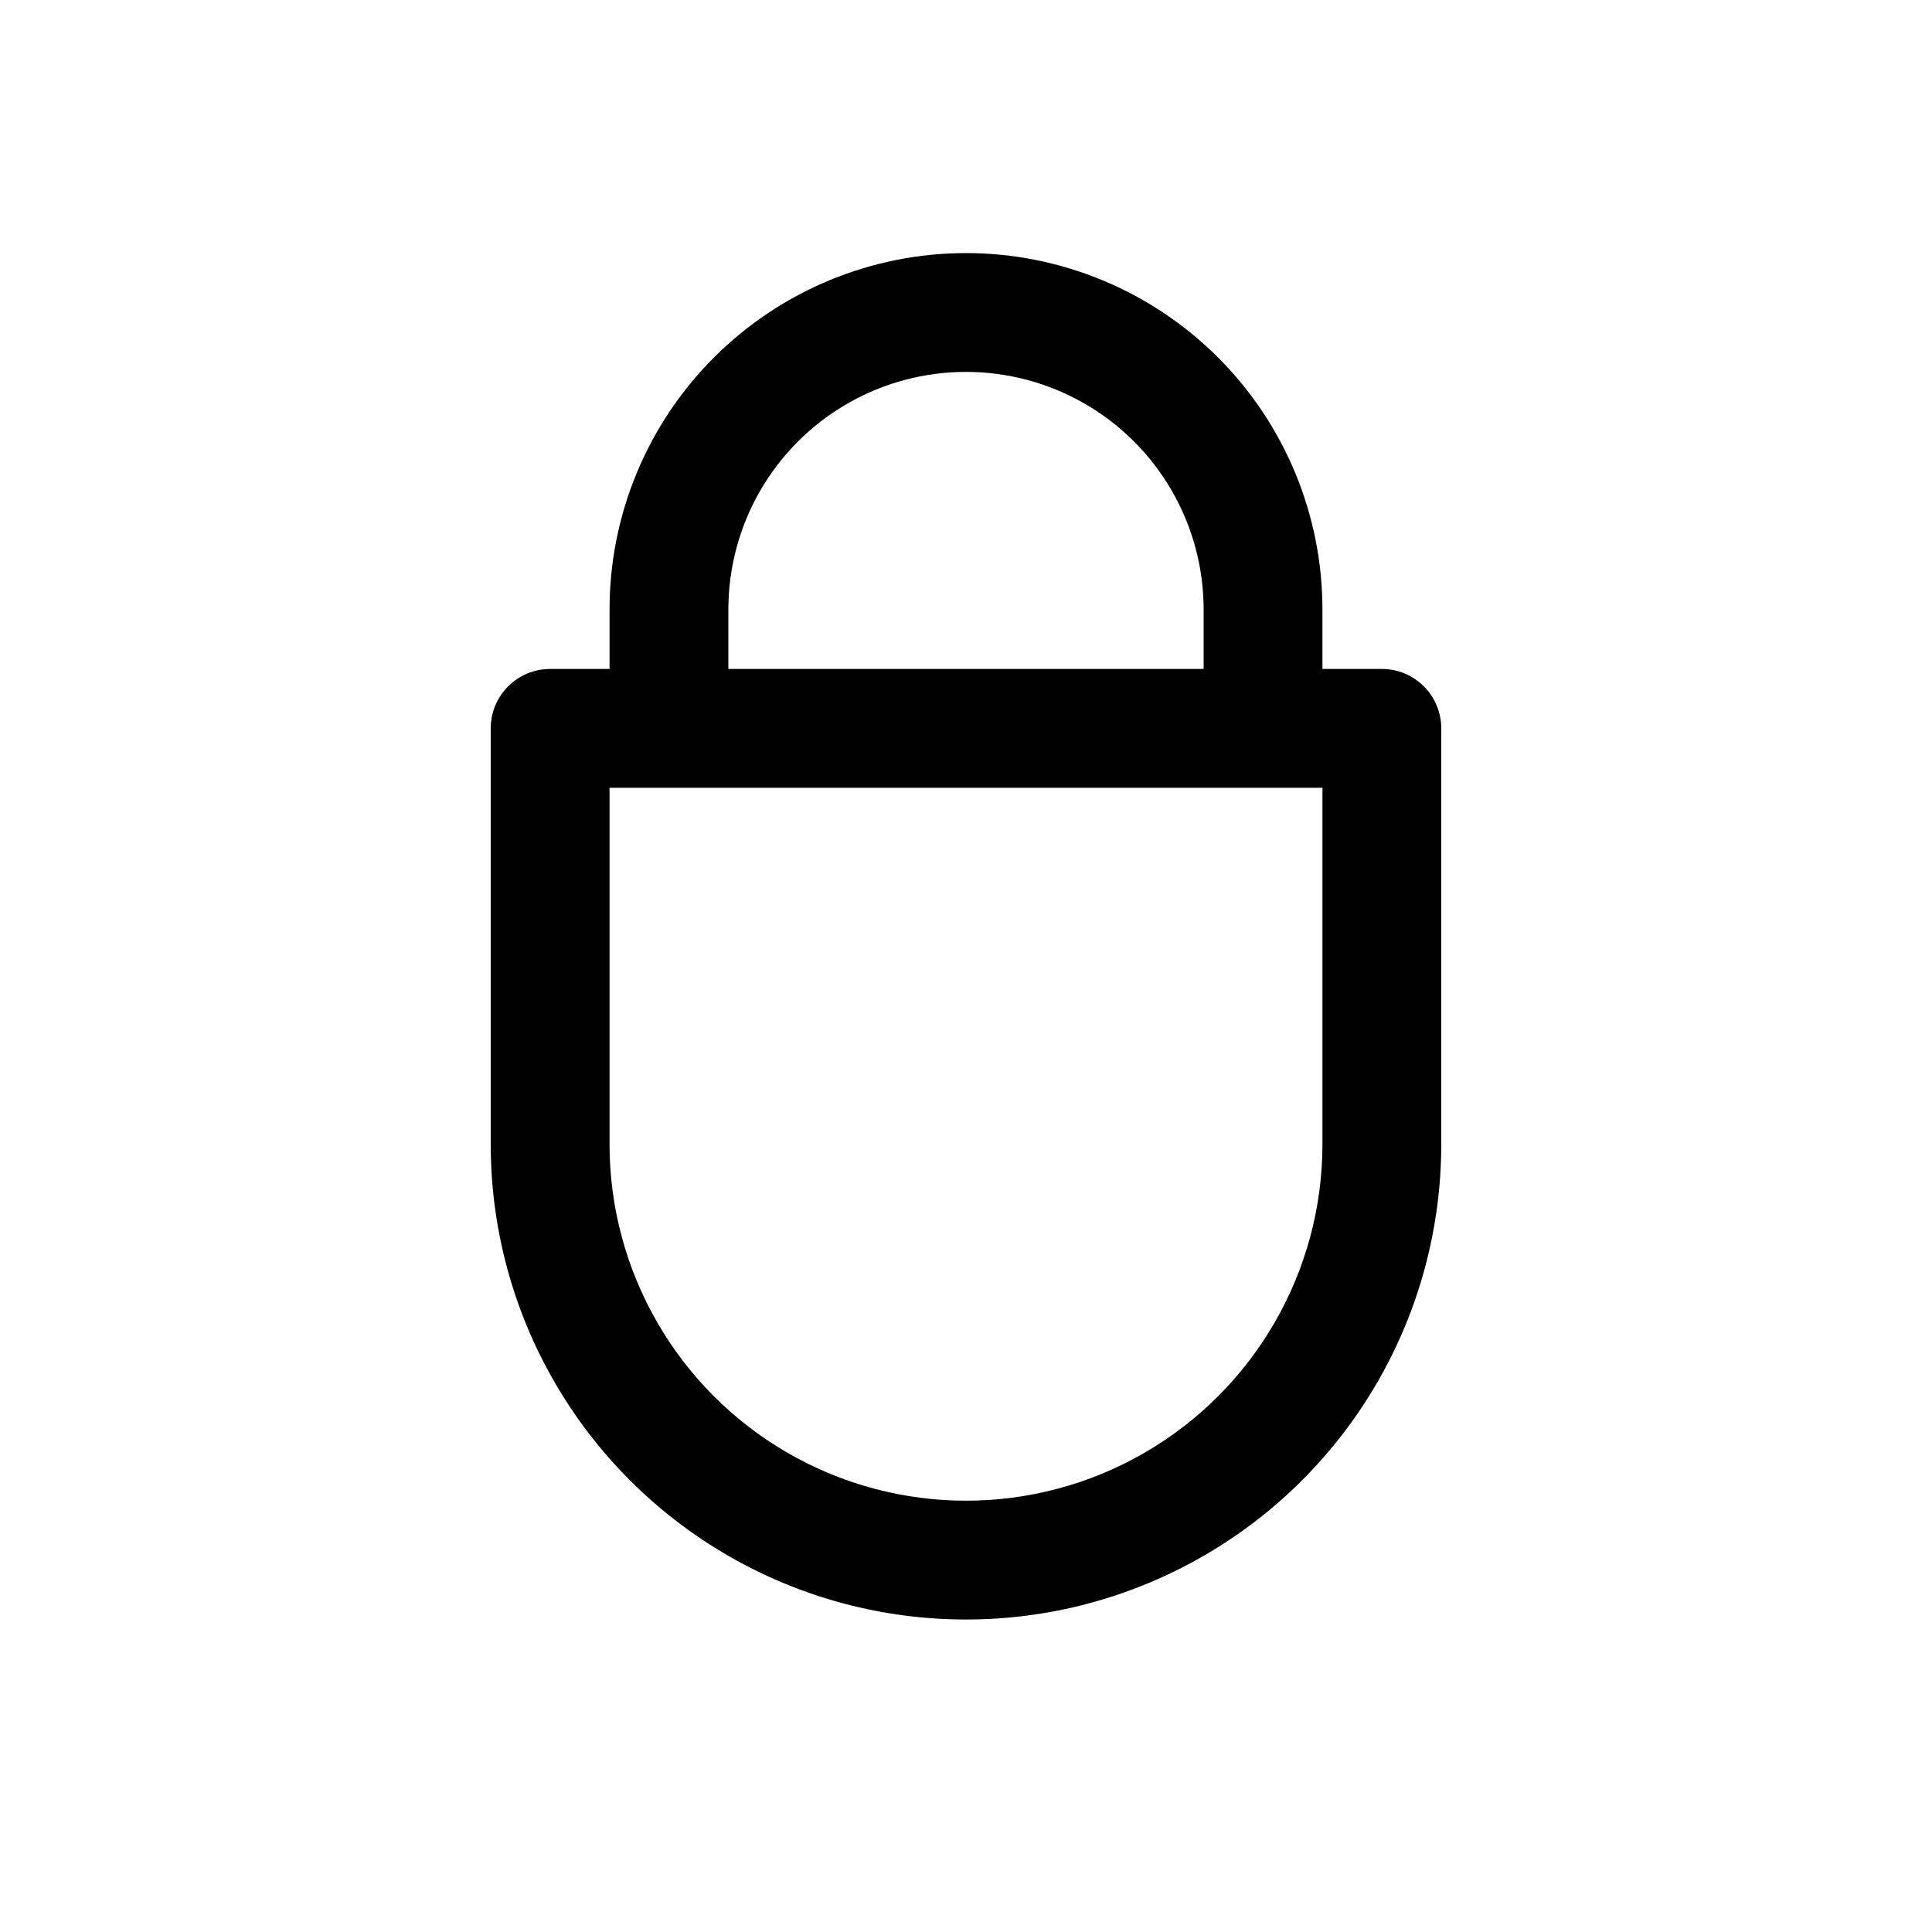
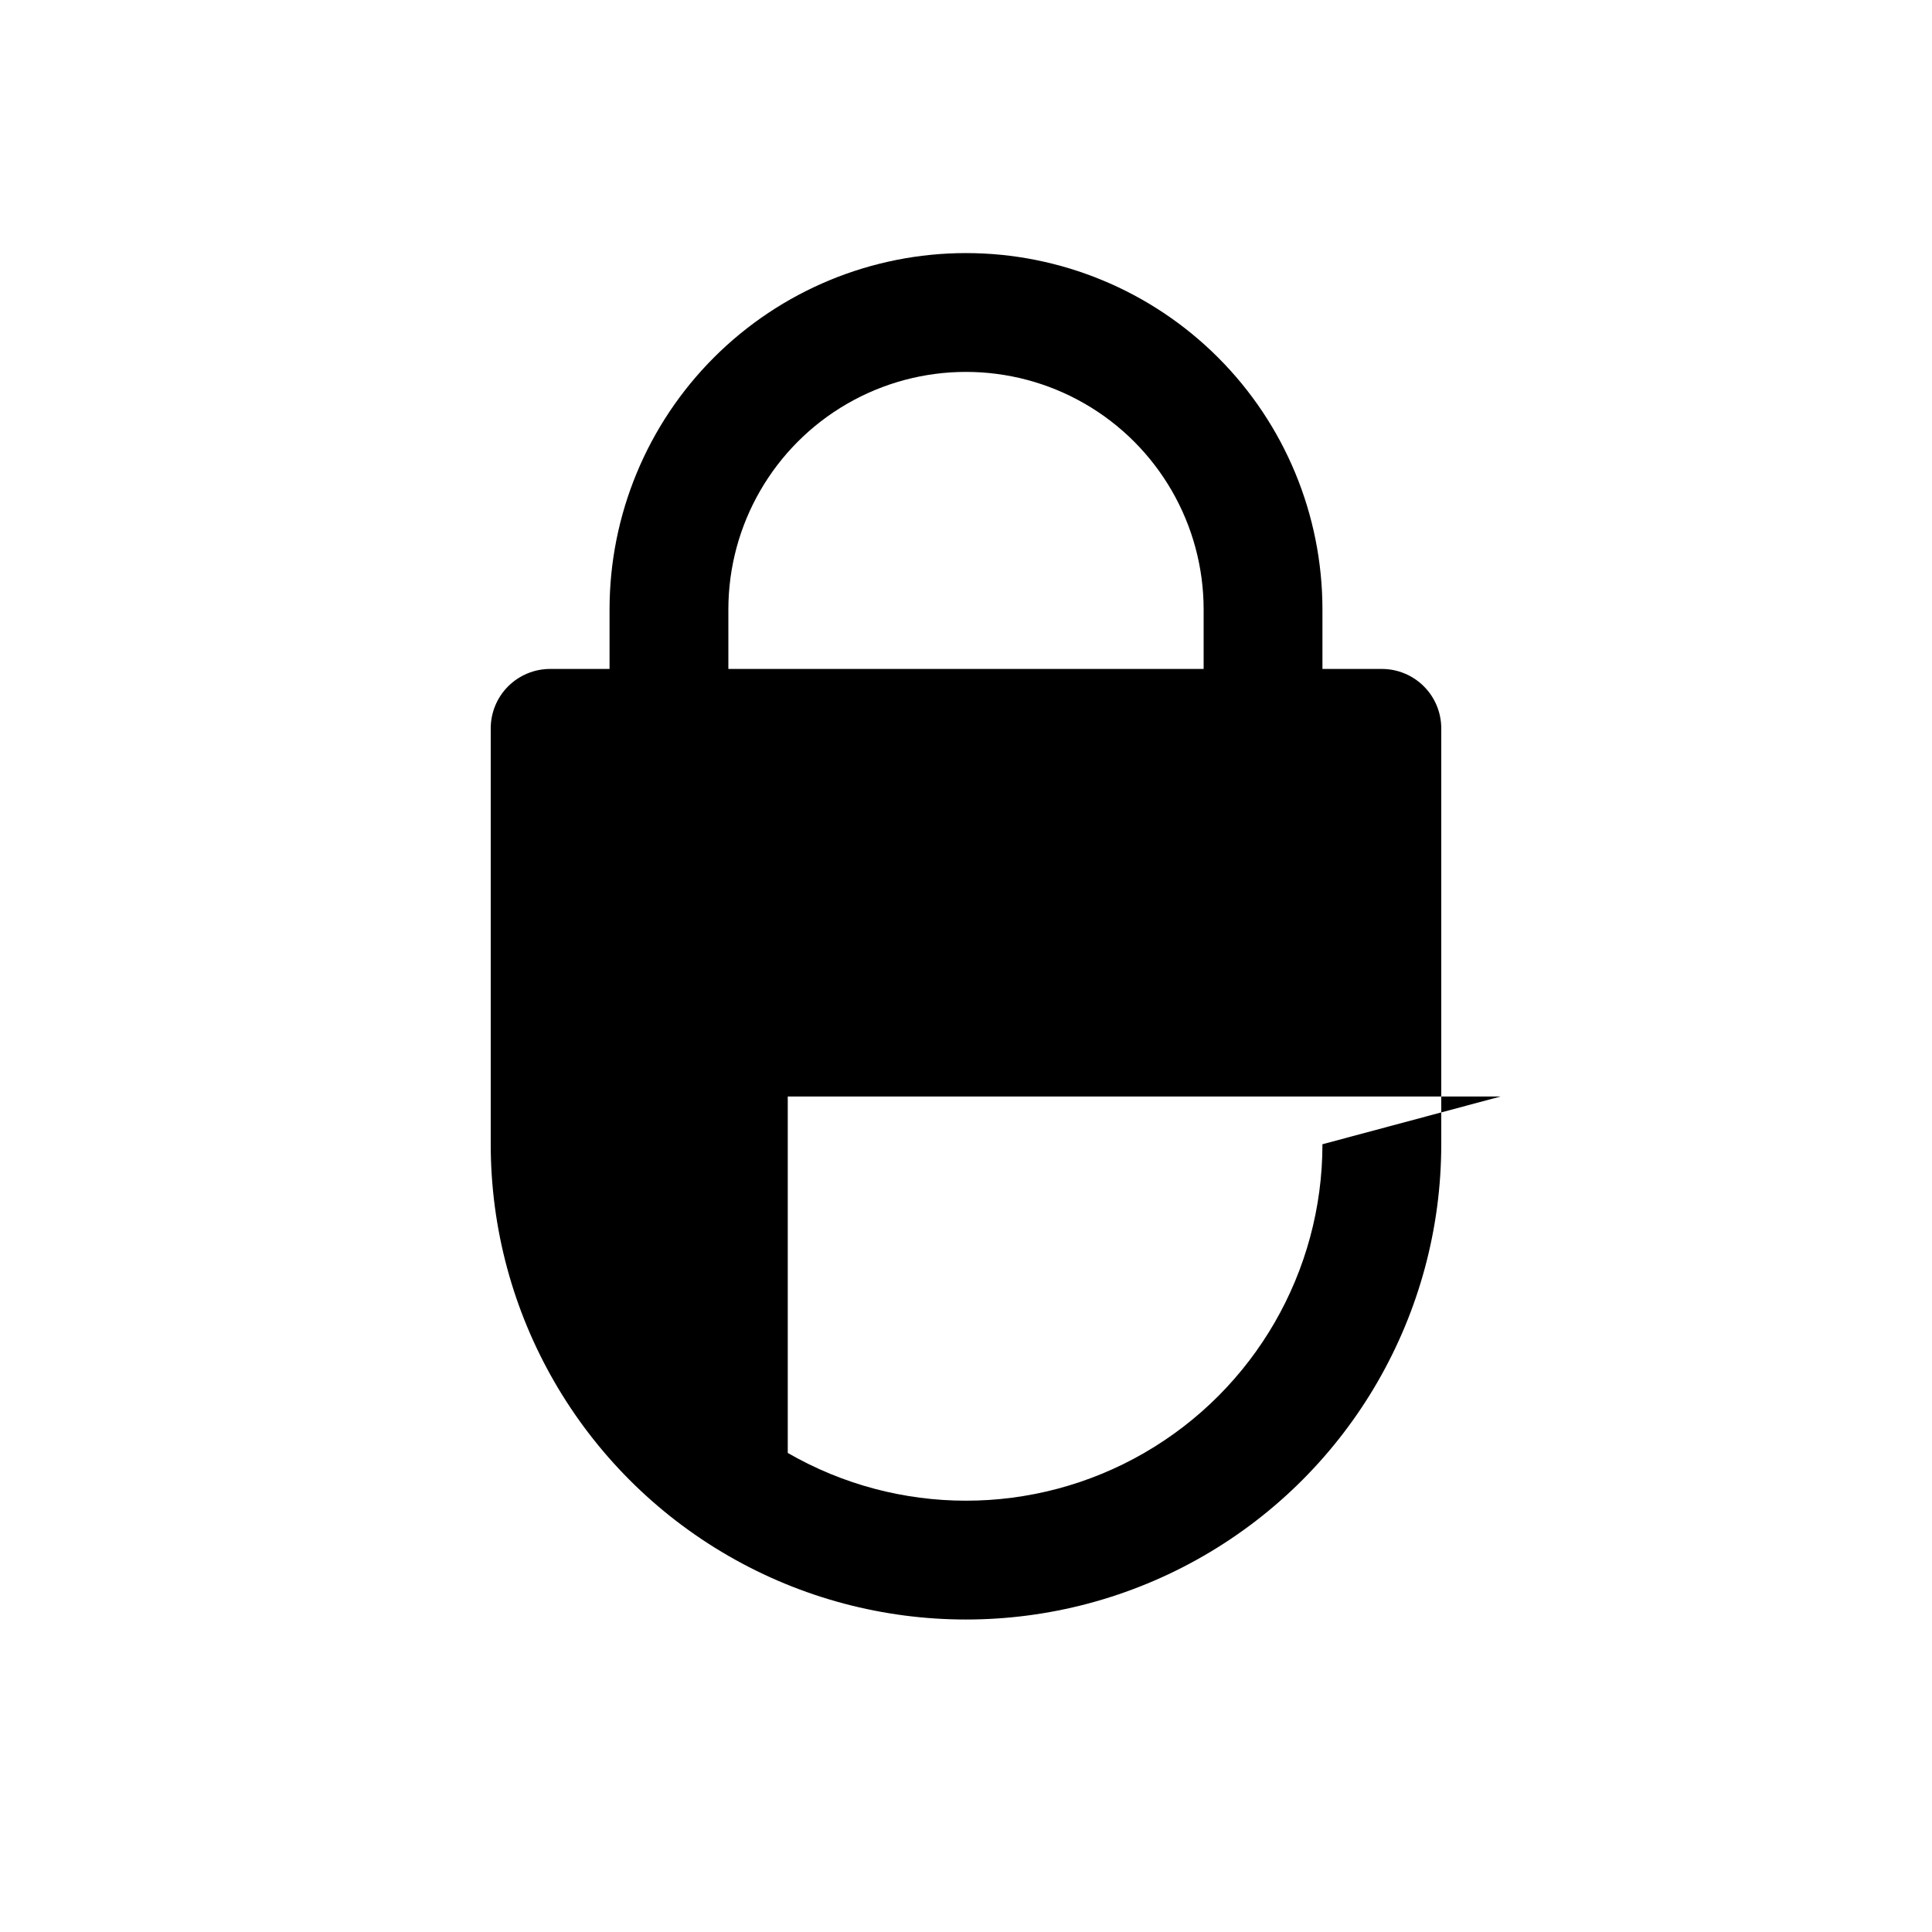
<svg xmlns="http://www.w3.org/2000/svg" fill="#000000" width="800px" height="800px" version="1.1" viewBox="144 144 512 512">
-   <path d="m400 211.07c-25.055 0-49.082 9.953-66.797 27.668-17.715 17.715-27.668 41.742-27.668 66.797v15.742h-15.746c-4.176 0-8.18 1.66-11.133 4.613s-4.609 6.957-4.609 11.133v110.21c0 45 24.004 86.578 62.977 109.08 38.969 22.5 86.98 22.5 125.95 0 38.969-22.5 62.973-64.078 62.973-109.08v-110.21c0-4.176-1.656-8.18-4.609-11.133s-6.957-4.613-11.133-4.613h-15.746v-15.742c0-25.055-9.949-49.082-27.668-66.797-17.715-17.715-41.742-27.668-66.793-27.668zm-62.977 94.465c0-22.5 12.004-43.289 31.488-54.539s43.488-11.25 62.977 0c19.484 11.25 31.488 32.039 31.488 54.539v15.742h-125.95zm157.44 141.7h-0.004c0 33.75-18.004 64.934-47.23 81.809-29.227 16.875-65.238 16.875-94.465 0s-47.23-48.059-47.23-81.809v-94.465h188.93z" />
+   <path d="m400 211.07c-25.055 0-49.082 9.953-66.797 27.668-17.715 17.715-27.668 41.742-27.668 66.797v15.742h-15.746c-4.176 0-8.18 1.66-11.133 4.613s-4.609 6.957-4.609 11.133v110.21c0 45 24.004 86.578 62.977 109.08 38.969 22.5 86.98 22.5 125.95 0 38.969-22.5 62.973-64.078 62.973-109.08v-110.21c0-4.176-1.656-8.18-4.609-11.133s-6.957-4.613-11.133-4.613h-15.746v-15.742c0-25.055-9.949-49.082-27.668-66.797-17.715-17.715-41.742-27.668-66.793-27.668zm-62.977 94.465c0-22.5 12.004-43.289 31.488-54.539s43.488-11.25 62.977 0c19.484 11.25 31.488 32.039 31.488 54.539v15.742h-125.95zm157.44 141.7h-0.004c0 33.75-18.004 64.934-47.23 81.809-29.227 16.875-65.238 16.875-94.465 0v-94.465h188.93z" />
</svg>